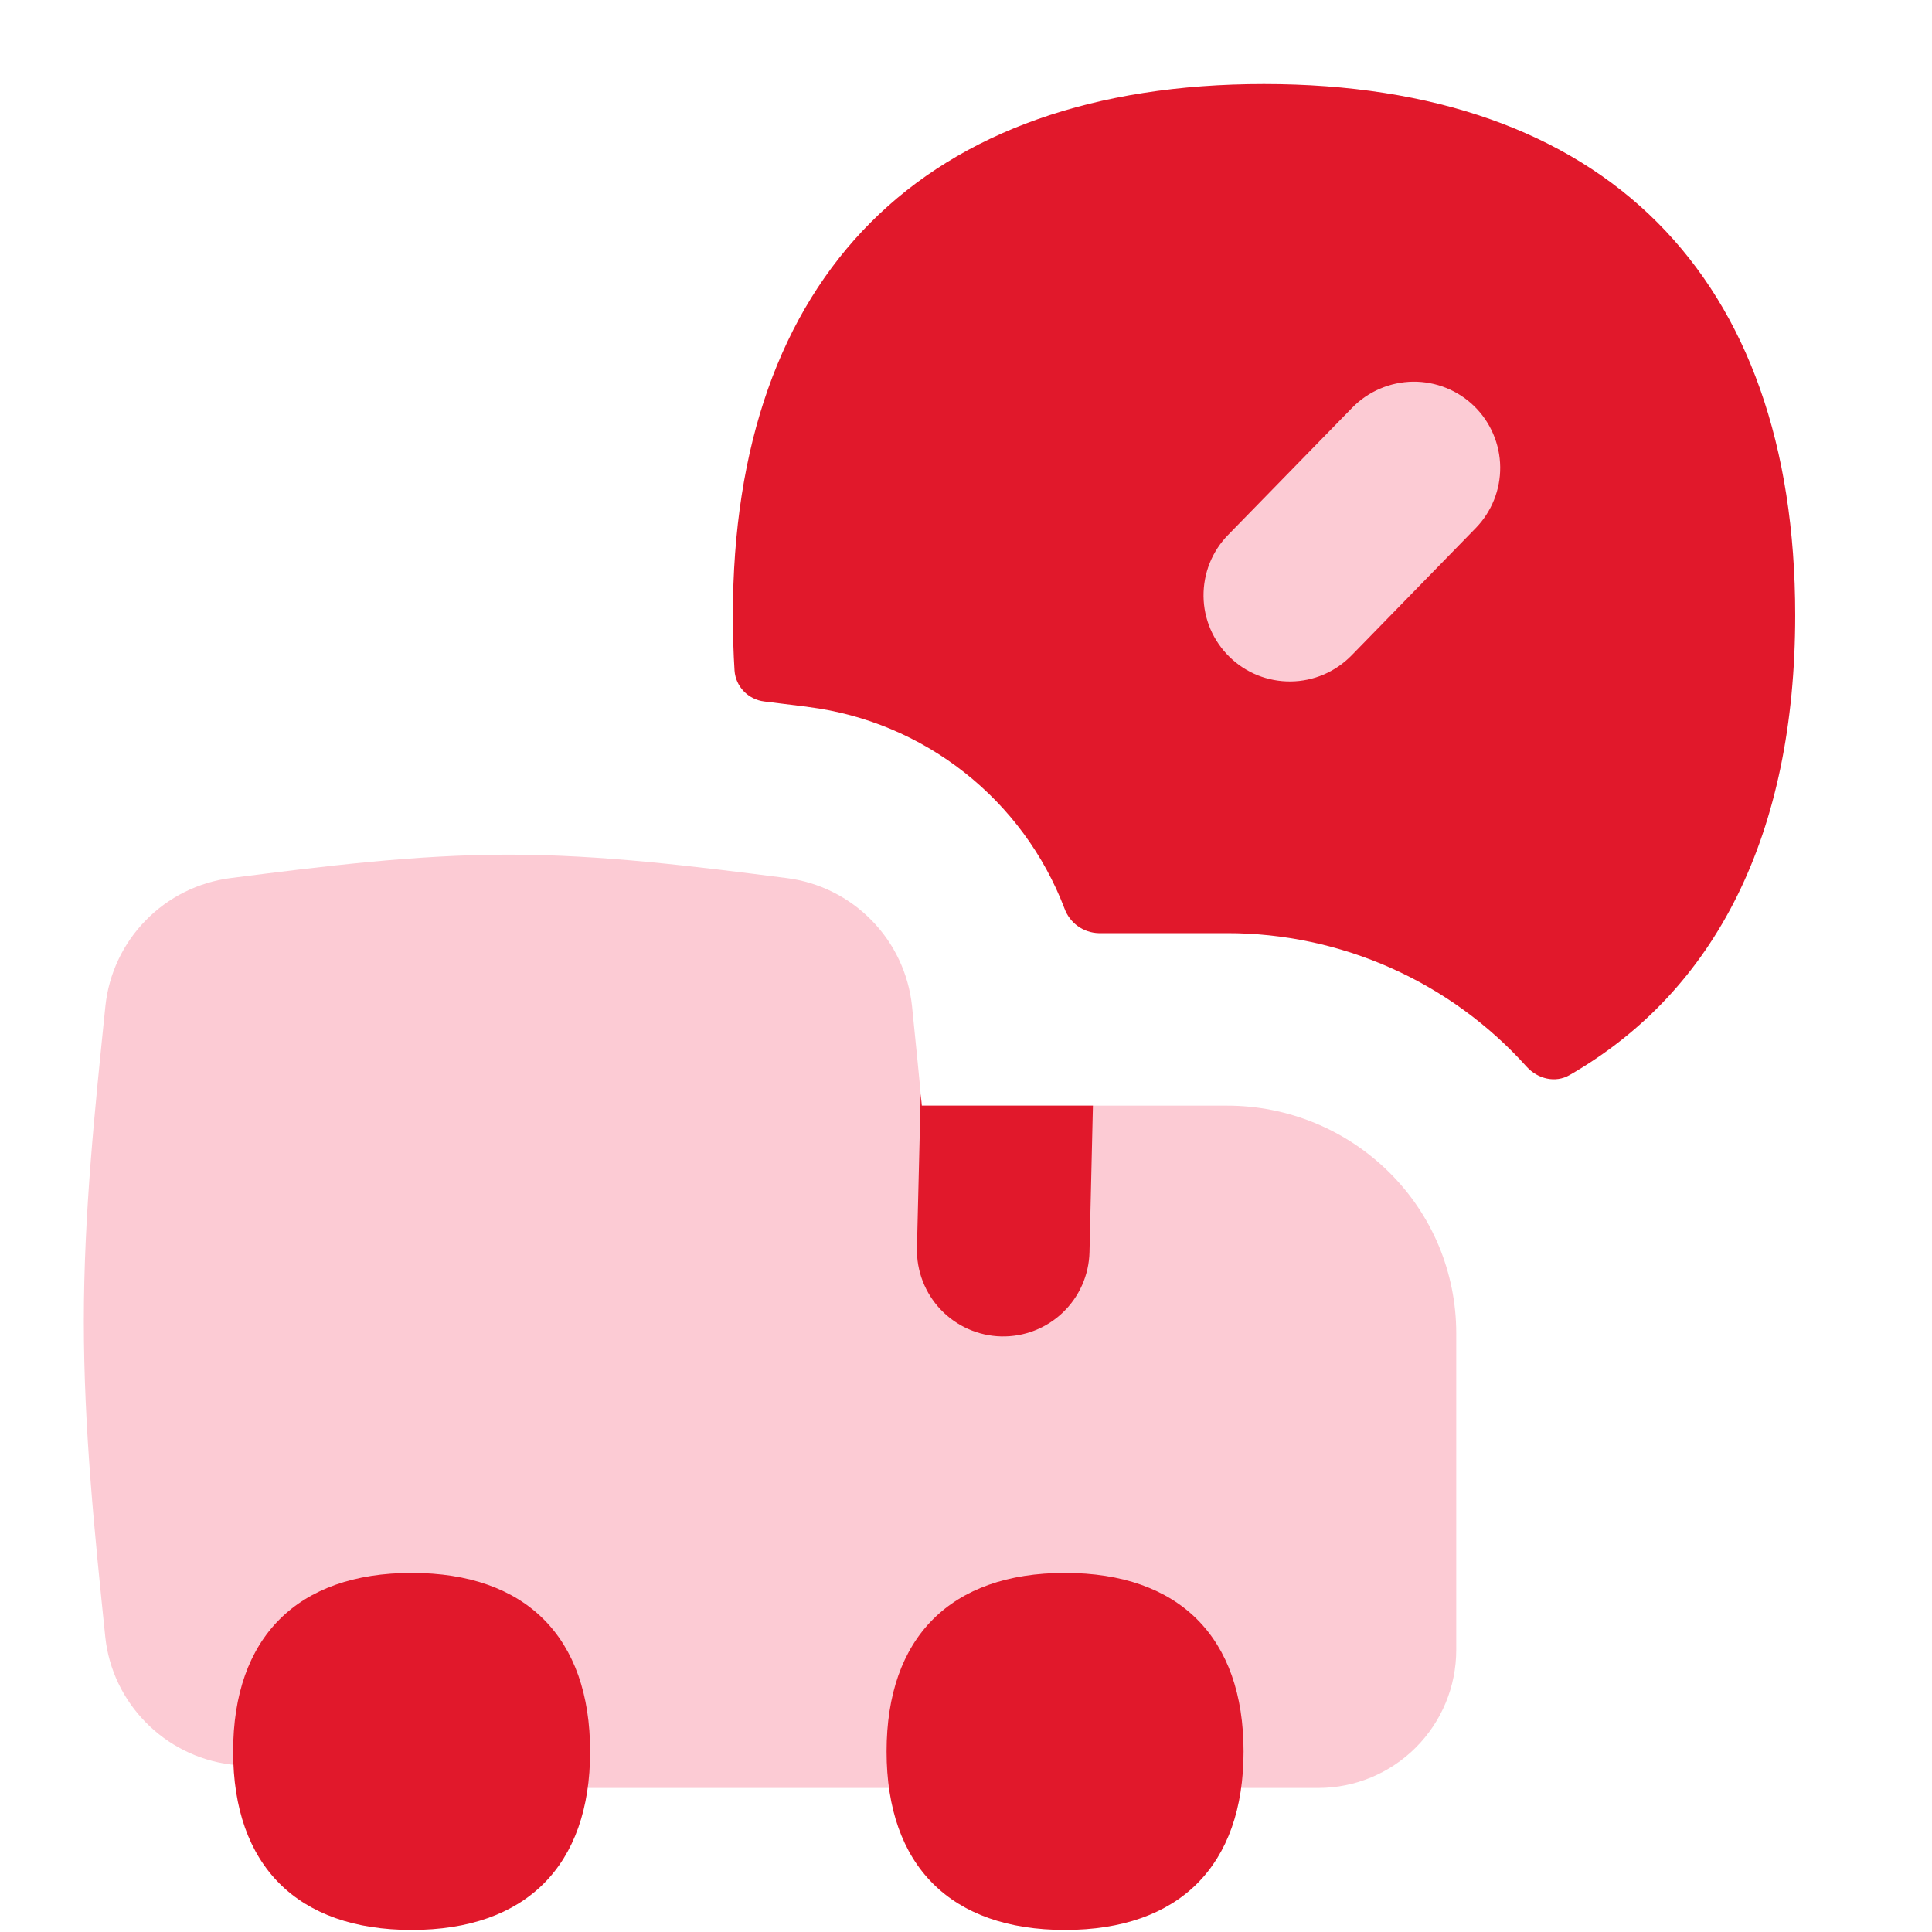
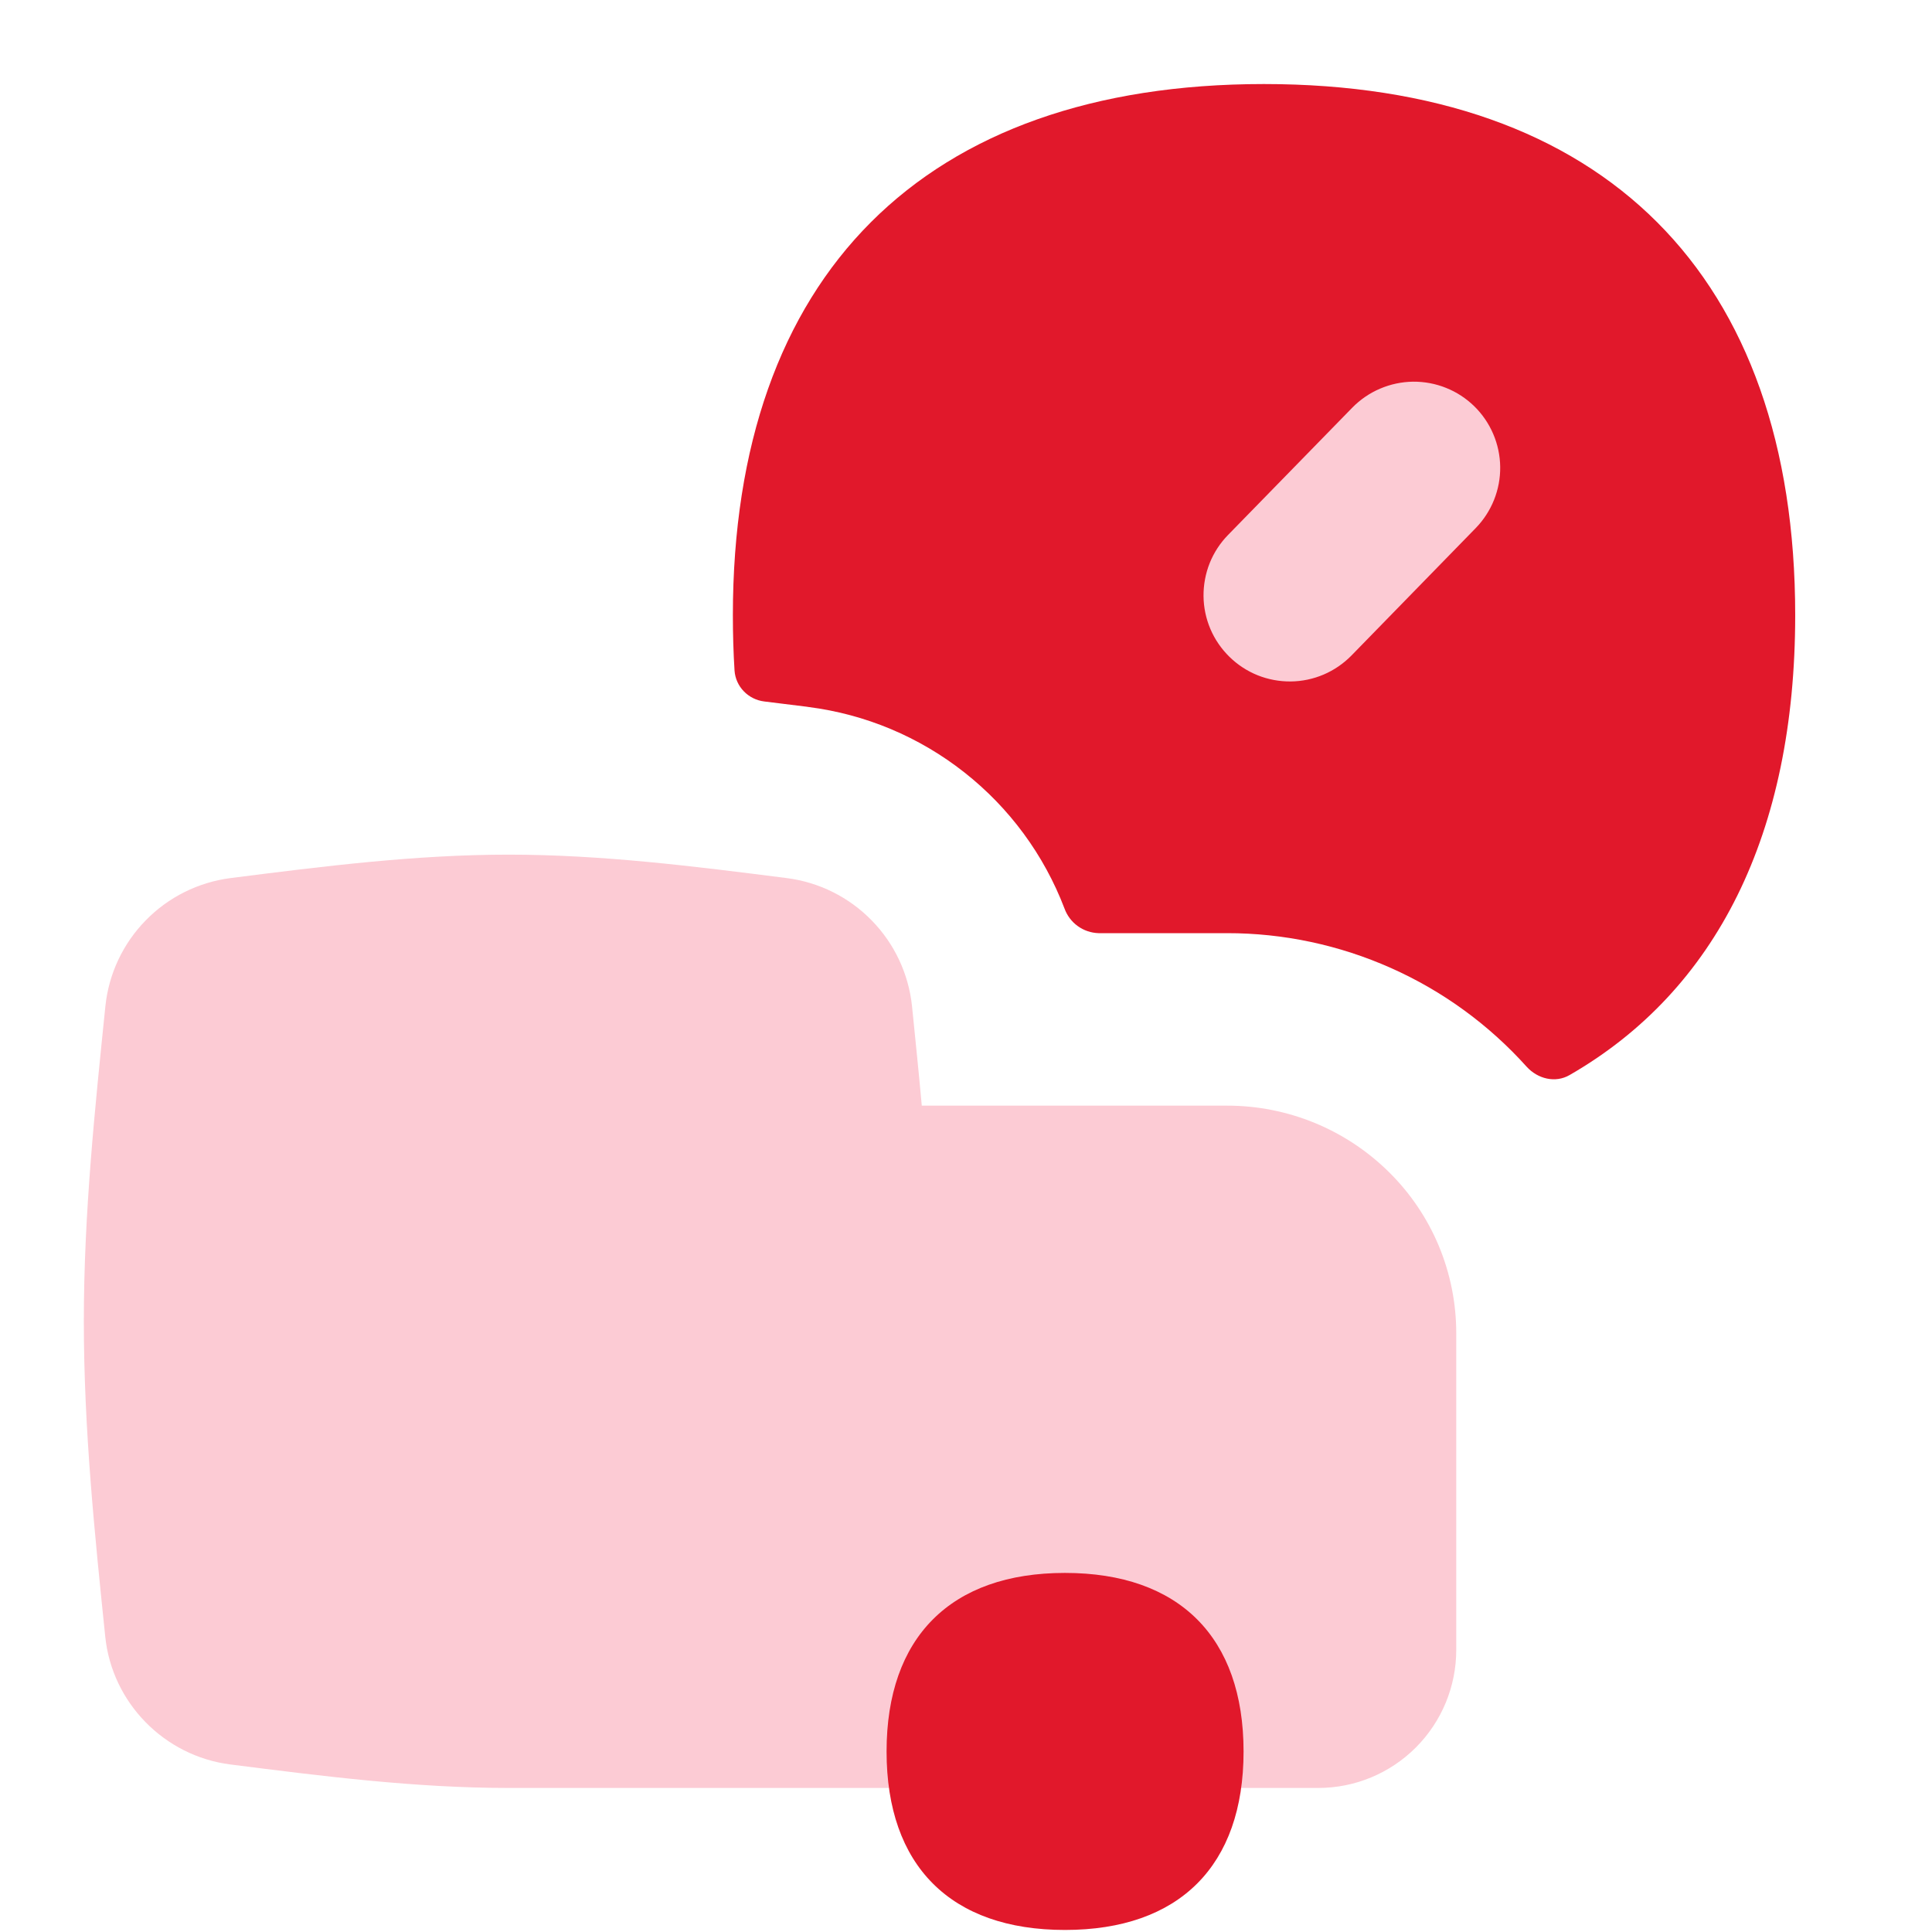
<svg xmlns="http://www.w3.org/2000/svg" width="36" height="36" viewBox="0 0 36 36" fill="none">
  <path d="M1.961 30.495C2.087 31.729 3.062 32.721 4.291 32.878C6.014 33.097 7.737 33.316 9.475 33.316H16.302H24.564C25.246 33.316 25.9 33.045 26.382 32.562C26.864 32.08 27.135 31.426 27.135 30.744V24.84C27.135 24.282 27.024 23.73 26.81 23.215C26.595 22.701 26.28 22.234 25.883 21.842C25.08 21.047 23.995 20.601 22.864 20.602H17.176C17.12 19.975 17.055 19.358 16.994 18.746C16.93 18.144 16.665 17.581 16.241 17.149C15.818 16.716 15.262 16.439 14.661 16.362C12.941 16.143 11.216 15.925 9.477 15.925C7.742 15.925 6.014 16.143 4.293 16.362C3.694 16.44 3.137 16.717 2.715 17.15C2.292 17.582 2.027 18.144 1.964 18.746C1.771 20.638 1.562 22.603 1.562 24.619C1.562 26.635 1.766 28.599 1.961 30.495Z" fill="#FCCBD4" />
  <path fill-rule="evenodd" clip-rule="evenodd" d="M13.687 12.495C13.708 12.796 13.944 13.035 14.242 13.071L15.027 13.168L15.065 13.174C16.126 13.309 17.129 13.73 17.969 14.392C18.809 15.053 19.454 15.929 19.835 16.928C19.883 17.06 19.968 17.174 20.082 17.256C20.195 17.338 20.331 17.384 20.471 17.388H22.862C23.916 17.387 24.957 17.609 25.92 18.038C26.882 18.466 27.743 19.093 28.447 19.877C28.653 20.104 28.982 20.186 29.247 20.032C31.98 18.46 33.451 15.534 33.451 11.463C33.451 5.13 29.887 1.566 23.551 1.566C17.218 1.566 13.656 5.13 13.656 11.466C13.656 11.816 13.666 12.16 13.687 12.495Z" fill="#E1182B" />
  <path fill-rule="evenodd" clip-rule="evenodd" d="M27.471 7.57C27.775 7.868 27.949 8.275 27.954 8.7C27.959 9.126 27.794 9.536 27.497 9.841L25.183 12.214C25.035 12.365 24.859 12.486 24.665 12.569C24.471 12.652 24.262 12.696 24.051 12.698C23.84 12.7 23.631 12.661 23.435 12.583C23.239 12.504 23.061 12.388 22.91 12.24C22.759 12.092 22.638 11.917 22.555 11.723C22.472 11.528 22.428 11.32 22.426 11.109C22.424 10.898 22.463 10.688 22.541 10.492C22.62 10.296 22.736 10.118 22.884 9.967L25.198 7.596C25.346 7.445 25.521 7.325 25.716 7.242C25.91 7.159 26.118 7.115 26.329 7.112C26.54 7.11 26.75 7.149 26.946 7.228C27.142 7.306 27.32 7.423 27.471 7.57Z" fill="#FCCBD4" />
-   <path fill-rule="evenodd" clip-rule="evenodd" d="M17.156 20.386L17.086 23.256C17.076 23.682 17.236 24.095 17.53 24.404C17.824 24.712 18.229 24.892 18.655 24.902C19.081 24.912 19.494 24.753 19.803 24.458C20.111 24.164 20.291 23.759 20.301 23.333L20.365 20.602H17.176C17.17 20.53 17.163 20.458 17.156 20.386Z" fill="#E1182B" />
-   <path d="M7.671 35.962C9.8 35.962 10.996 34.766 10.996 32.637C10.996 30.508 9.8 29.309 7.671 29.309C5.542 29.309 4.344 30.508 4.344 32.637C4.344 34.766 5.542 35.962 7.671 35.962Z" fill="#E1182B" />
  <path d="M19.844 35.962C21.974 35.962 23.172 34.766 23.172 32.637C23.172 30.508 21.974 29.309 19.844 29.309C17.715 29.309 16.52 30.508 16.52 32.637C16.52 34.766 17.715 35.962 19.844 35.962Z" fill="#E1182B" />
</svg>